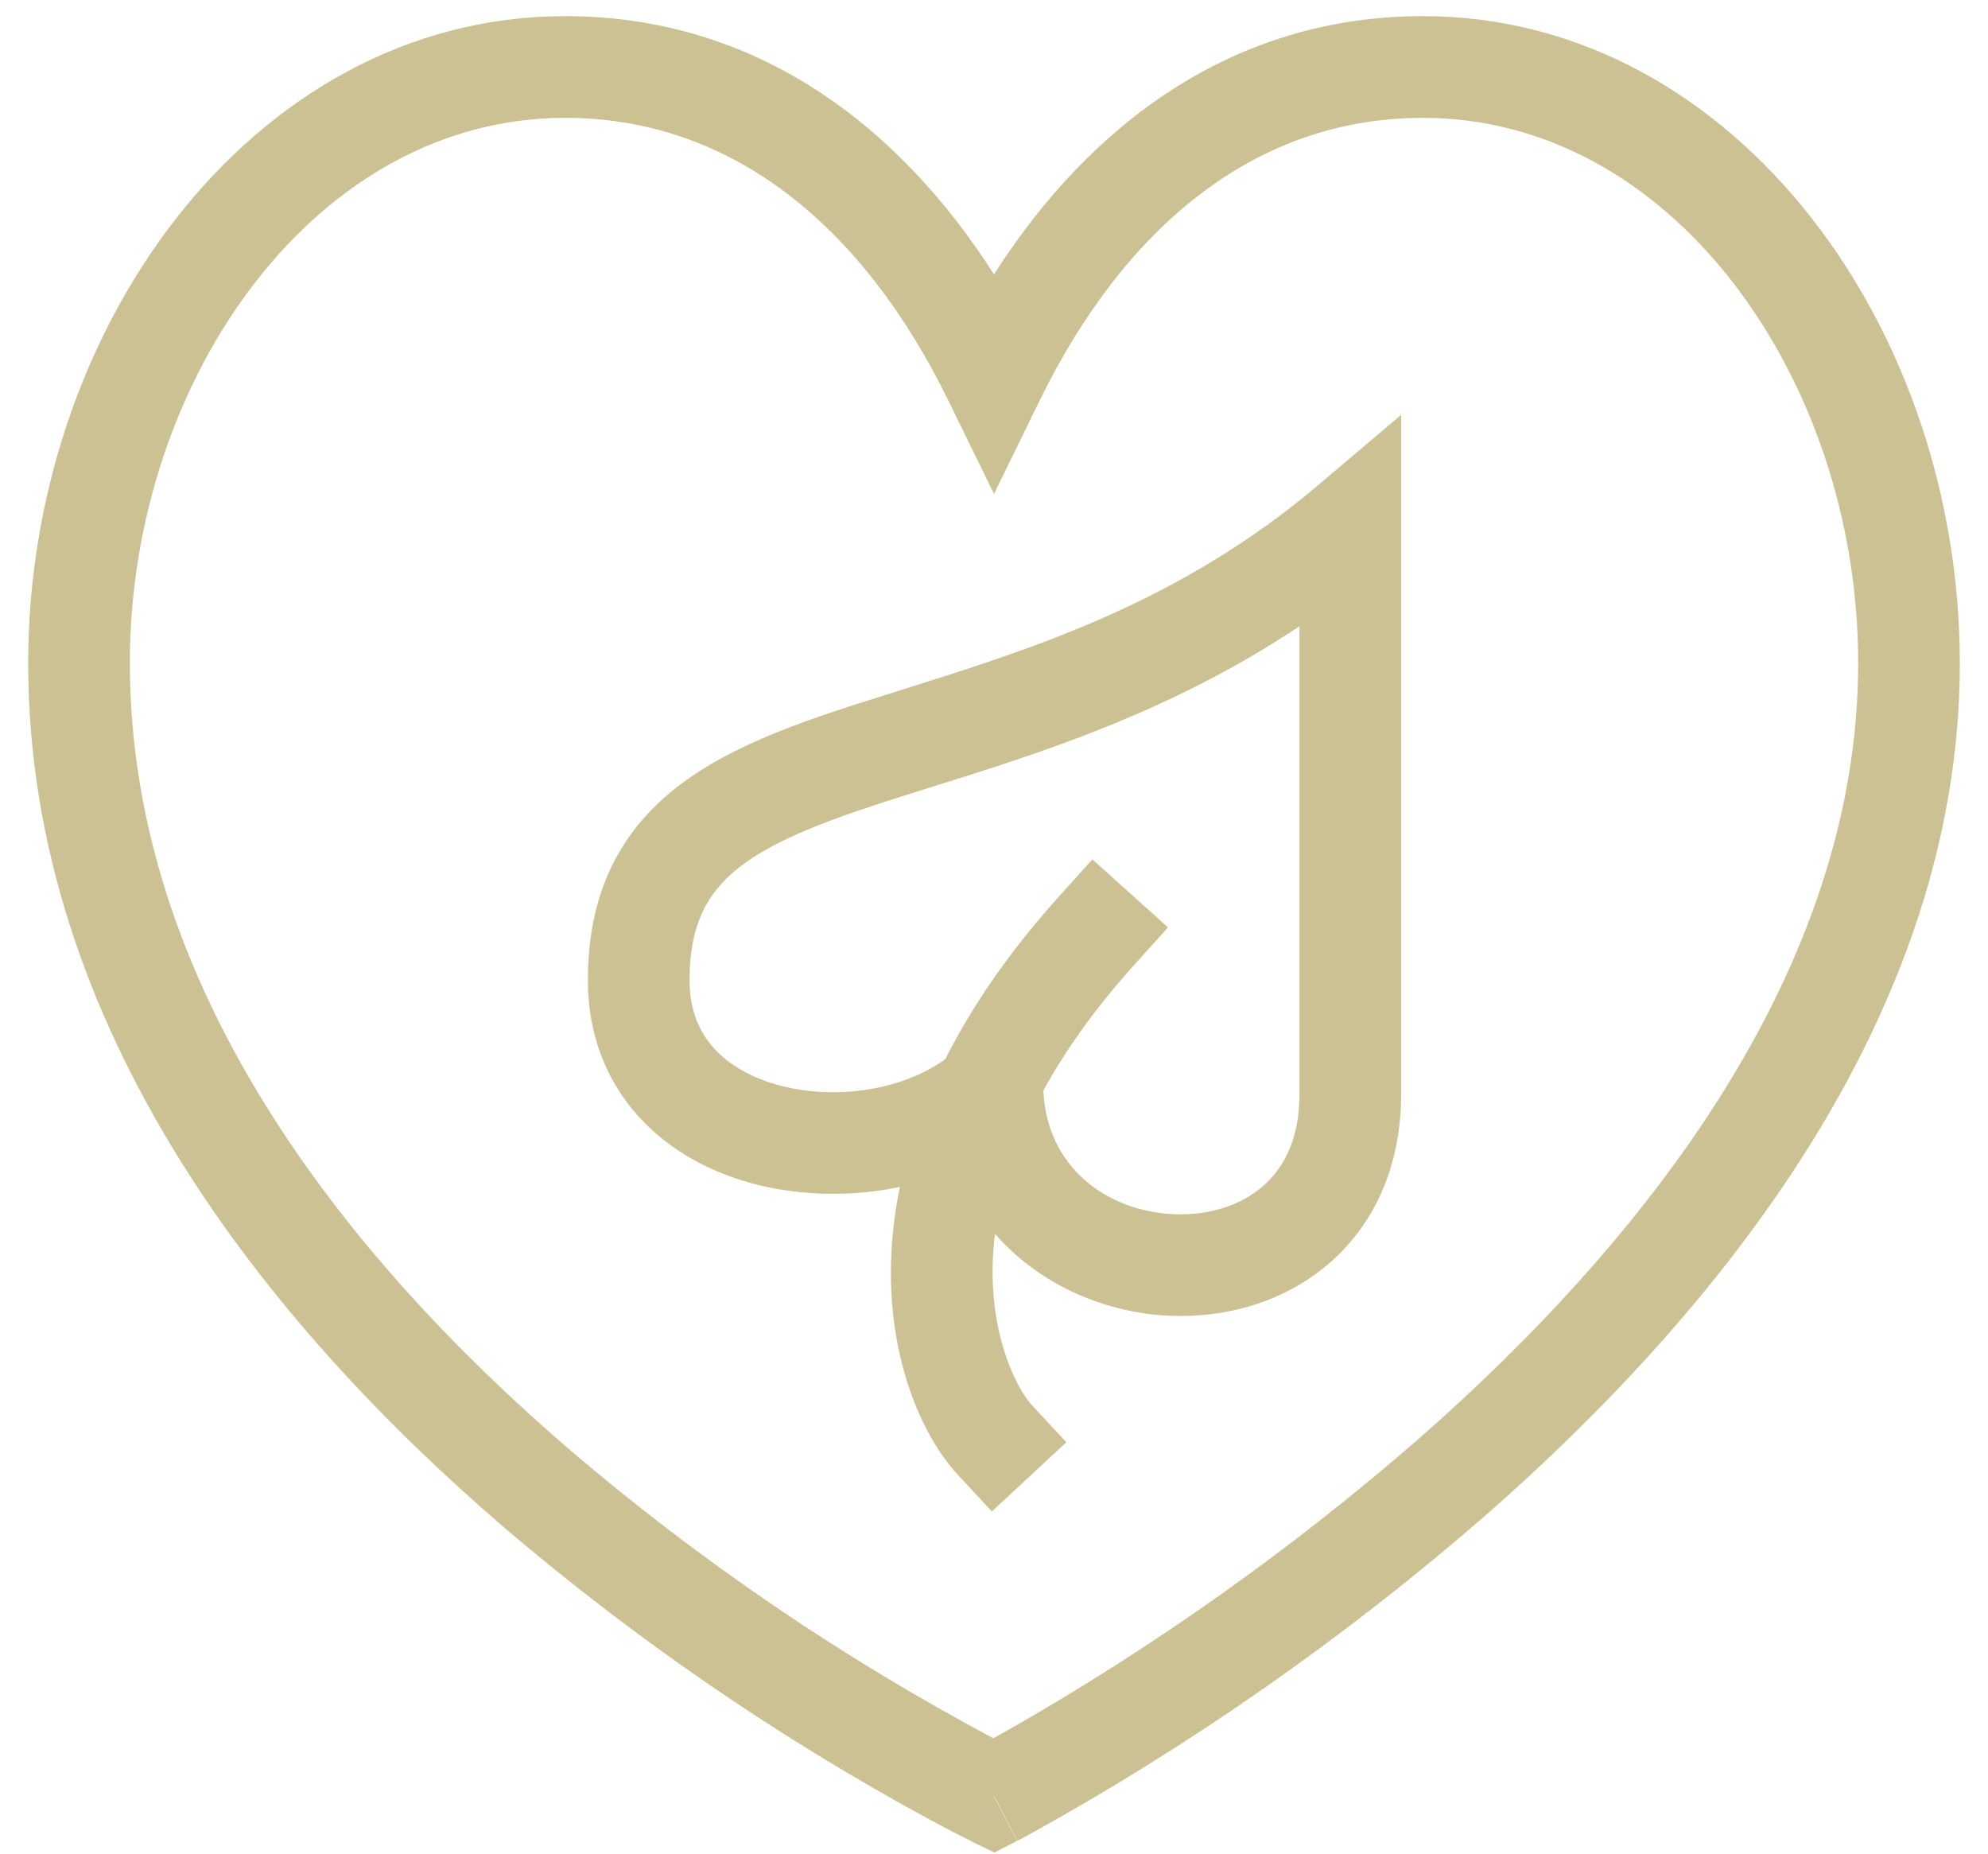
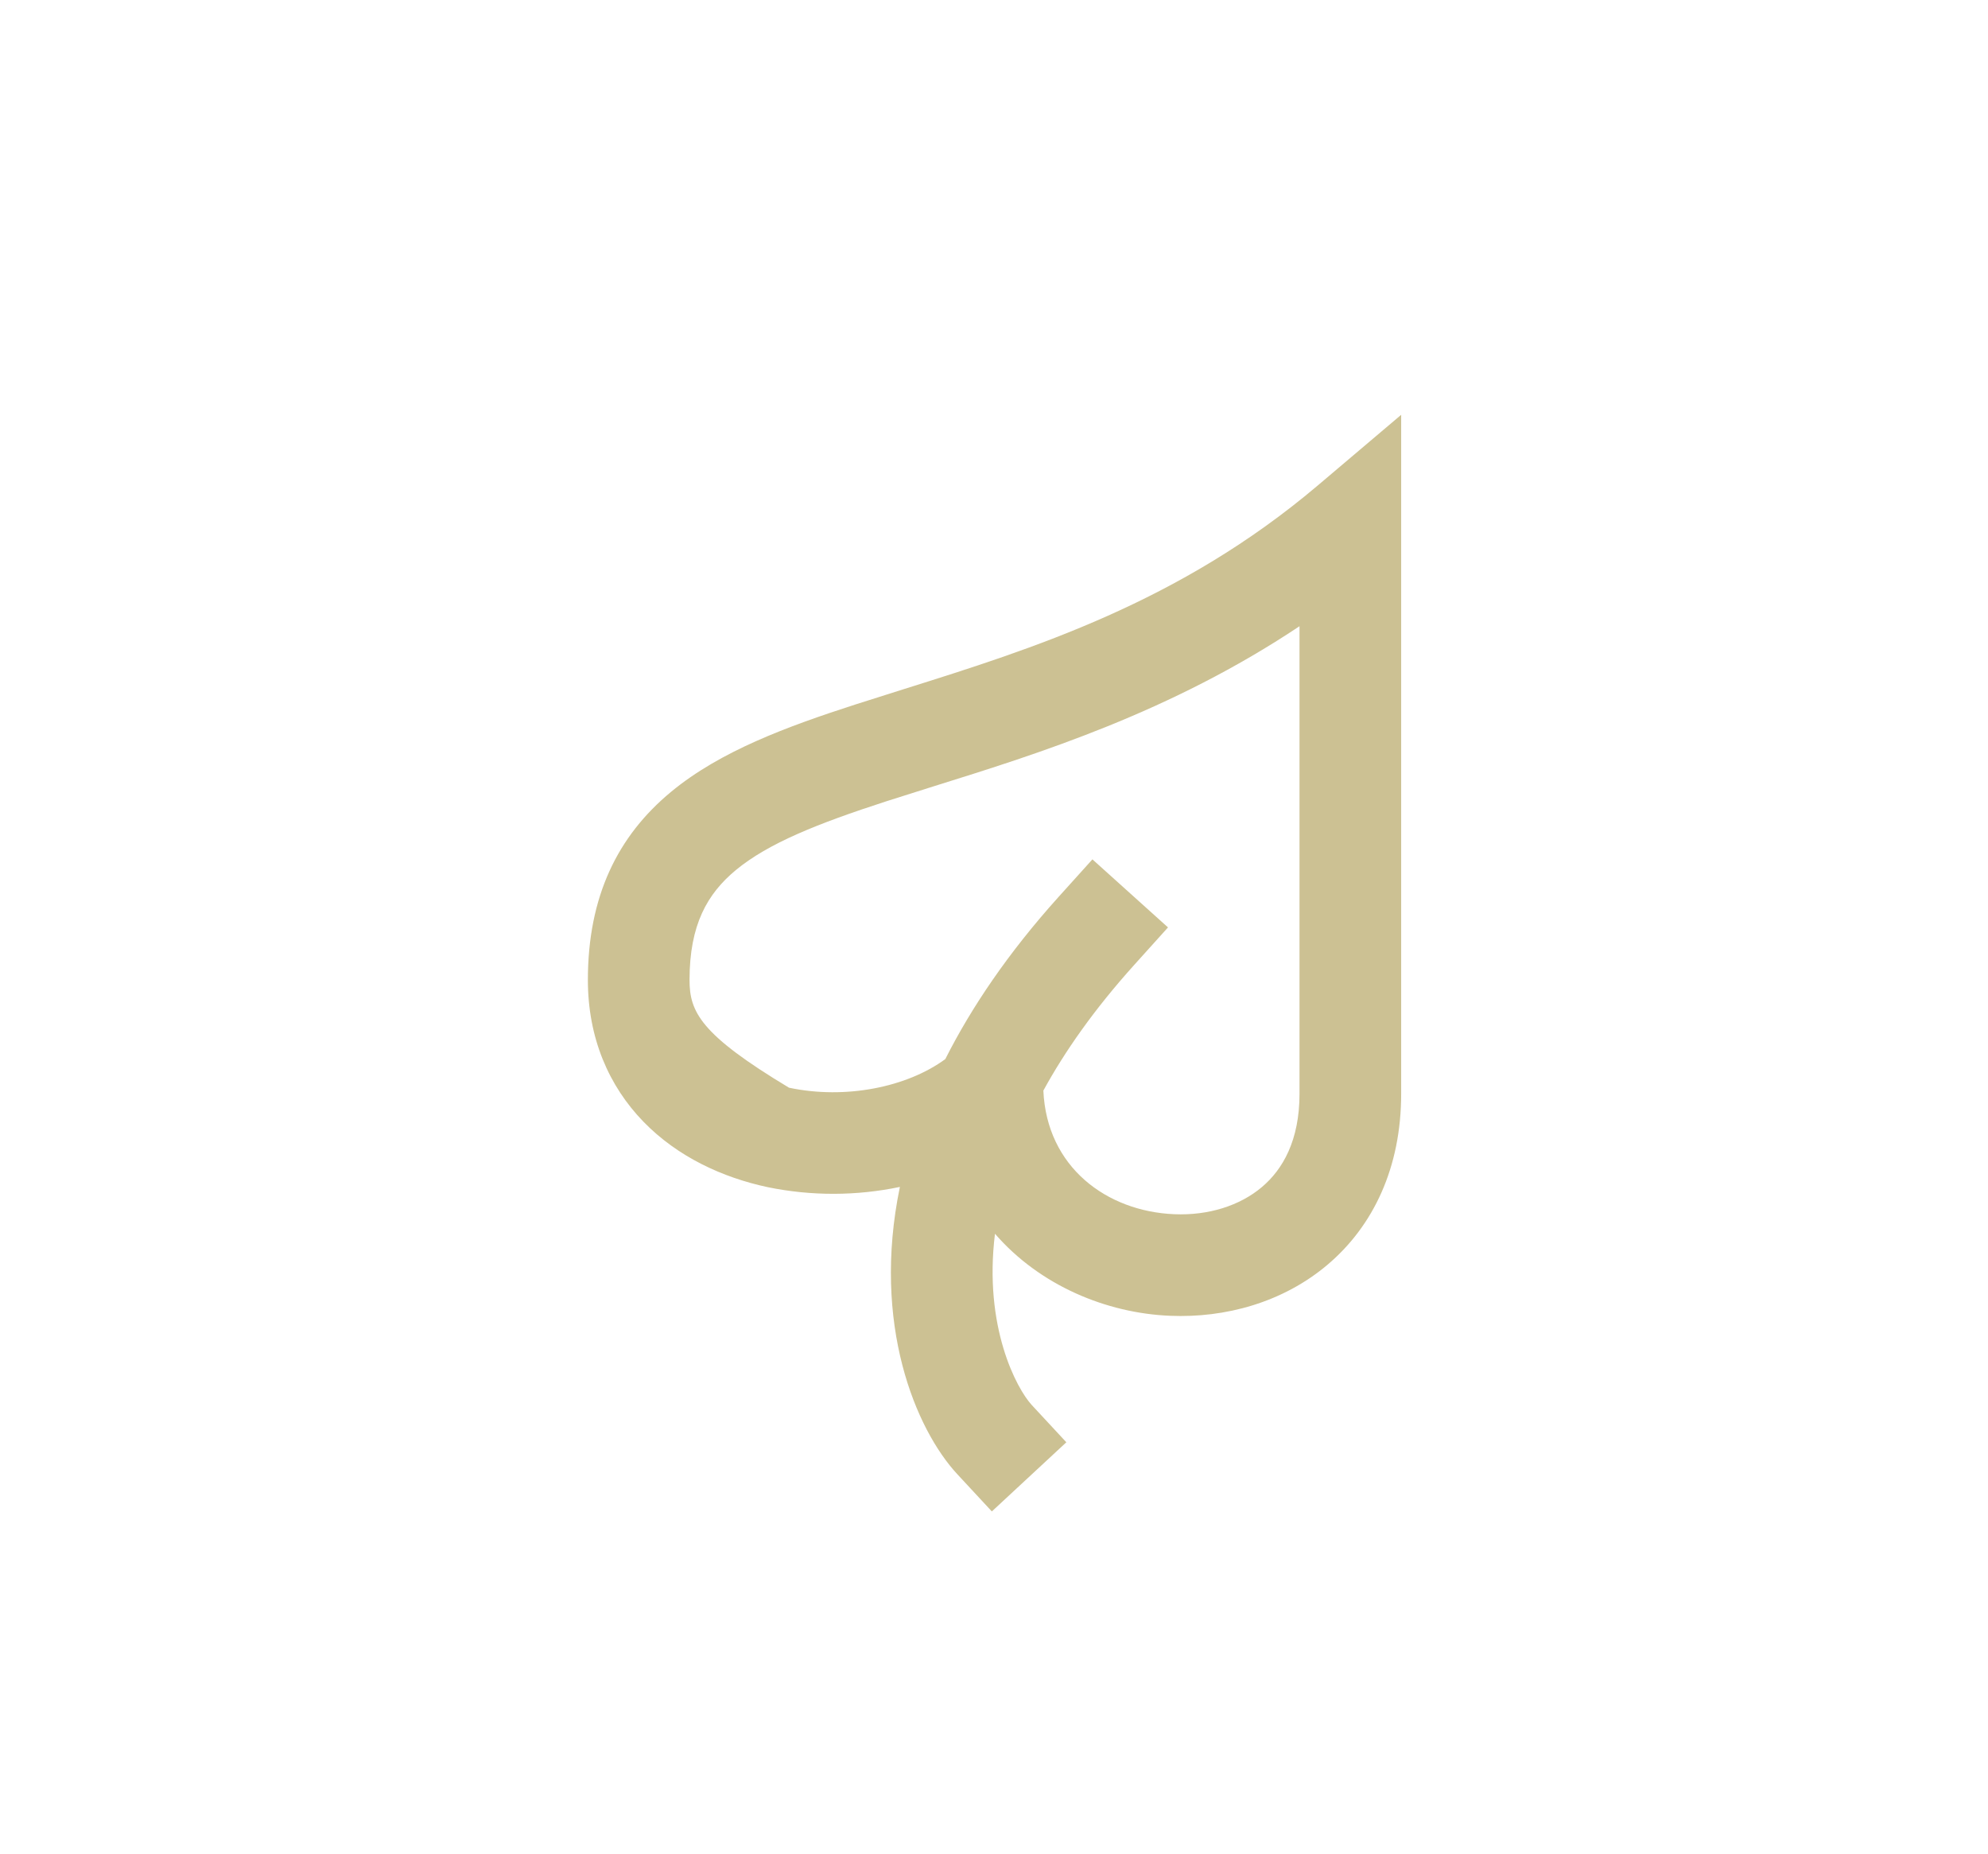
<svg xmlns="http://www.w3.org/2000/svg" width="59" height="55" viewBox="0 0 59 55" fill="none">
-   <path fill-rule="evenodd" clip-rule="evenodd" d="M41.584 12.308V32.454C41.584 34.643 40.758 36.376 39.398 37.527C38.072 38.648 36.362 39.111 34.725 39.042C32.833 38.964 30.857 38.141 29.529 36.608C29.187 39.369 30.173 41.205 30.621 41.69L31.647 42.795L29.436 44.847L28.41 43.741C27.182 42.417 25.863 39.295 26.707 35.218C25.416 35.488 24.084 35.491 22.792 35.227C21.439 34.94 20.108 34.323 19.1 33.287C18.068 32.226 17.447 30.797 17.447 29.078C17.447 26.598 18.332 24.805 19.915 23.496C21.378 22.284 23.365 21.557 25.375 20.907C25.845 20.756 26.326 20.604 26.817 20.45C30.647 19.247 34.999 17.881 39.101 14.411L41.584 12.308ZM30.965 32.36C31.601 31.196 32.474 29.95 33.654 28.639L34.664 27.518L32.421 25.499L31.41 26.62C29.917 28.279 28.828 29.894 28.055 31.425C26.921 32.258 25.095 32.63 23.416 32.274C22.507 32.081 21.763 31.697 21.262 31.182C20.785 30.693 20.464 30.023 20.464 29.076C20.464 27.438 20.992 26.519 21.838 25.817C22.802 25.021 24.258 24.439 26.304 23.776C26.749 23.634 27.215 23.486 27.701 23.334C30.837 22.355 34.731 21.139 38.567 18.581V32.454C38.567 33.834 38.074 34.696 37.451 35.222C36.795 35.777 35.862 36.07 34.852 36.028C32.848 35.945 31.065 34.634 30.965 32.36Z" fill="#CCC193" />
-   <path fill-rule="evenodd" clip-rule="evenodd" d="M29.5 53.28L28.843 54.638L28.837 54.635L28.818 54.626L28.754 54.594L28.512 54.474C28.304 54.368 28.002 54.211 27.621 54.006C23.1 51.559 18.849 48.642 14.939 45.304C8.054 39.38 0.837 30.596 0.837 19.675C0.837 14.767 2.462 10.014 5.244 6.459C8.034 2.898 12.049 0.479 16.772 0.479C22.378 0.479 26.634 3.658 29.5 8.14C32.365 3.659 36.621 0.479 42.23 0.479C46.952 0.479 50.966 2.898 53.756 6.461C56.541 10.014 58.164 14.766 58.164 19.676C58.164 30.181 50.934 38.967 44.072 44.979C39.901 48.603 35.358 51.777 30.52 54.447L30.28 54.575L30.215 54.609L30.199 54.618L30.191 54.622L29.5 53.28ZM7.62 8.32C5.274 11.316 3.854 15.405 3.854 19.675C3.854 29.242 10.214 37.261 16.907 43.017C20.775 46.318 24.991 49.188 29.481 51.577L29.924 51.33C34.252 48.865 38.325 45.977 42.084 42.71C48.797 36.826 55.147 28.811 55.147 19.673C55.147 15.404 53.727 11.316 51.381 8.32C49.043 5.334 45.844 3.497 42.23 3.497C37.23 3.497 33.359 6.766 30.855 11.884L29.5 14.656L28.146 11.887C25.641 6.766 21.77 3.497 16.771 3.497C13.156 3.497 9.958 5.334 7.62 8.32Z" fill="#CCC193" />
-   <path d="M29.492 53.283L30.183 54.624L29.513 54.968L28.834 54.641L29.492 53.283Z" fill="#CCC193" />
+   <path fill-rule="evenodd" clip-rule="evenodd" d="M41.584 12.308V32.454C41.584 34.643 40.758 36.376 39.398 37.527C38.072 38.648 36.362 39.111 34.725 39.042C32.833 38.964 30.857 38.141 29.529 36.608C29.187 39.369 30.173 41.205 30.621 41.69L31.647 42.795L29.436 44.847L28.41 43.741C27.182 42.417 25.863 39.295 26.707 35.218C25.416 35.488 24.084 35.491 22.792 35.227C21.439 34.94 20.108 34.323 19.1 33.287C18.068 32.226 17.447 30.797 17.447 29.078C17.447 26.598 18.332 24.805 19.915 23.496C21.378 22.284 23.365 21.557 25.375 20.907C25.845 20.756 26.326 20.604 26.817 20.45C30.647 19.247 34.999 17.881 39.101 14.411L41.584 12.308ZM30.965 32.36C31.601 31.196 32.474 29.95 33.654 28.639L34.664 27.518L32.421 25.499L31.41 26.62C29.917 28.279 28.828 29.894 28.055 31.425C26.921 32.258 25.095 32.63 23.416 32.274C20.785 30.693 20.464 30.023 20.464 29.076C20.464 27.438 20.992 26.519 21.838 25.817C22.802 25.021 24.258 24.439 26.304 23.776C26.749 23.634 27.215 23.486 27.701 23.334C30.837 22.355 34.731 21.139 38.567 18.581V32.454C38.567 33.834 38.074 34.696 37.451 35.222C36.795 35.777 35.862 36.07 34.852 36.028C32.848 35.945 31.065 34.634 30.965 32.36Z" fill="#CCC193" />
</svg>